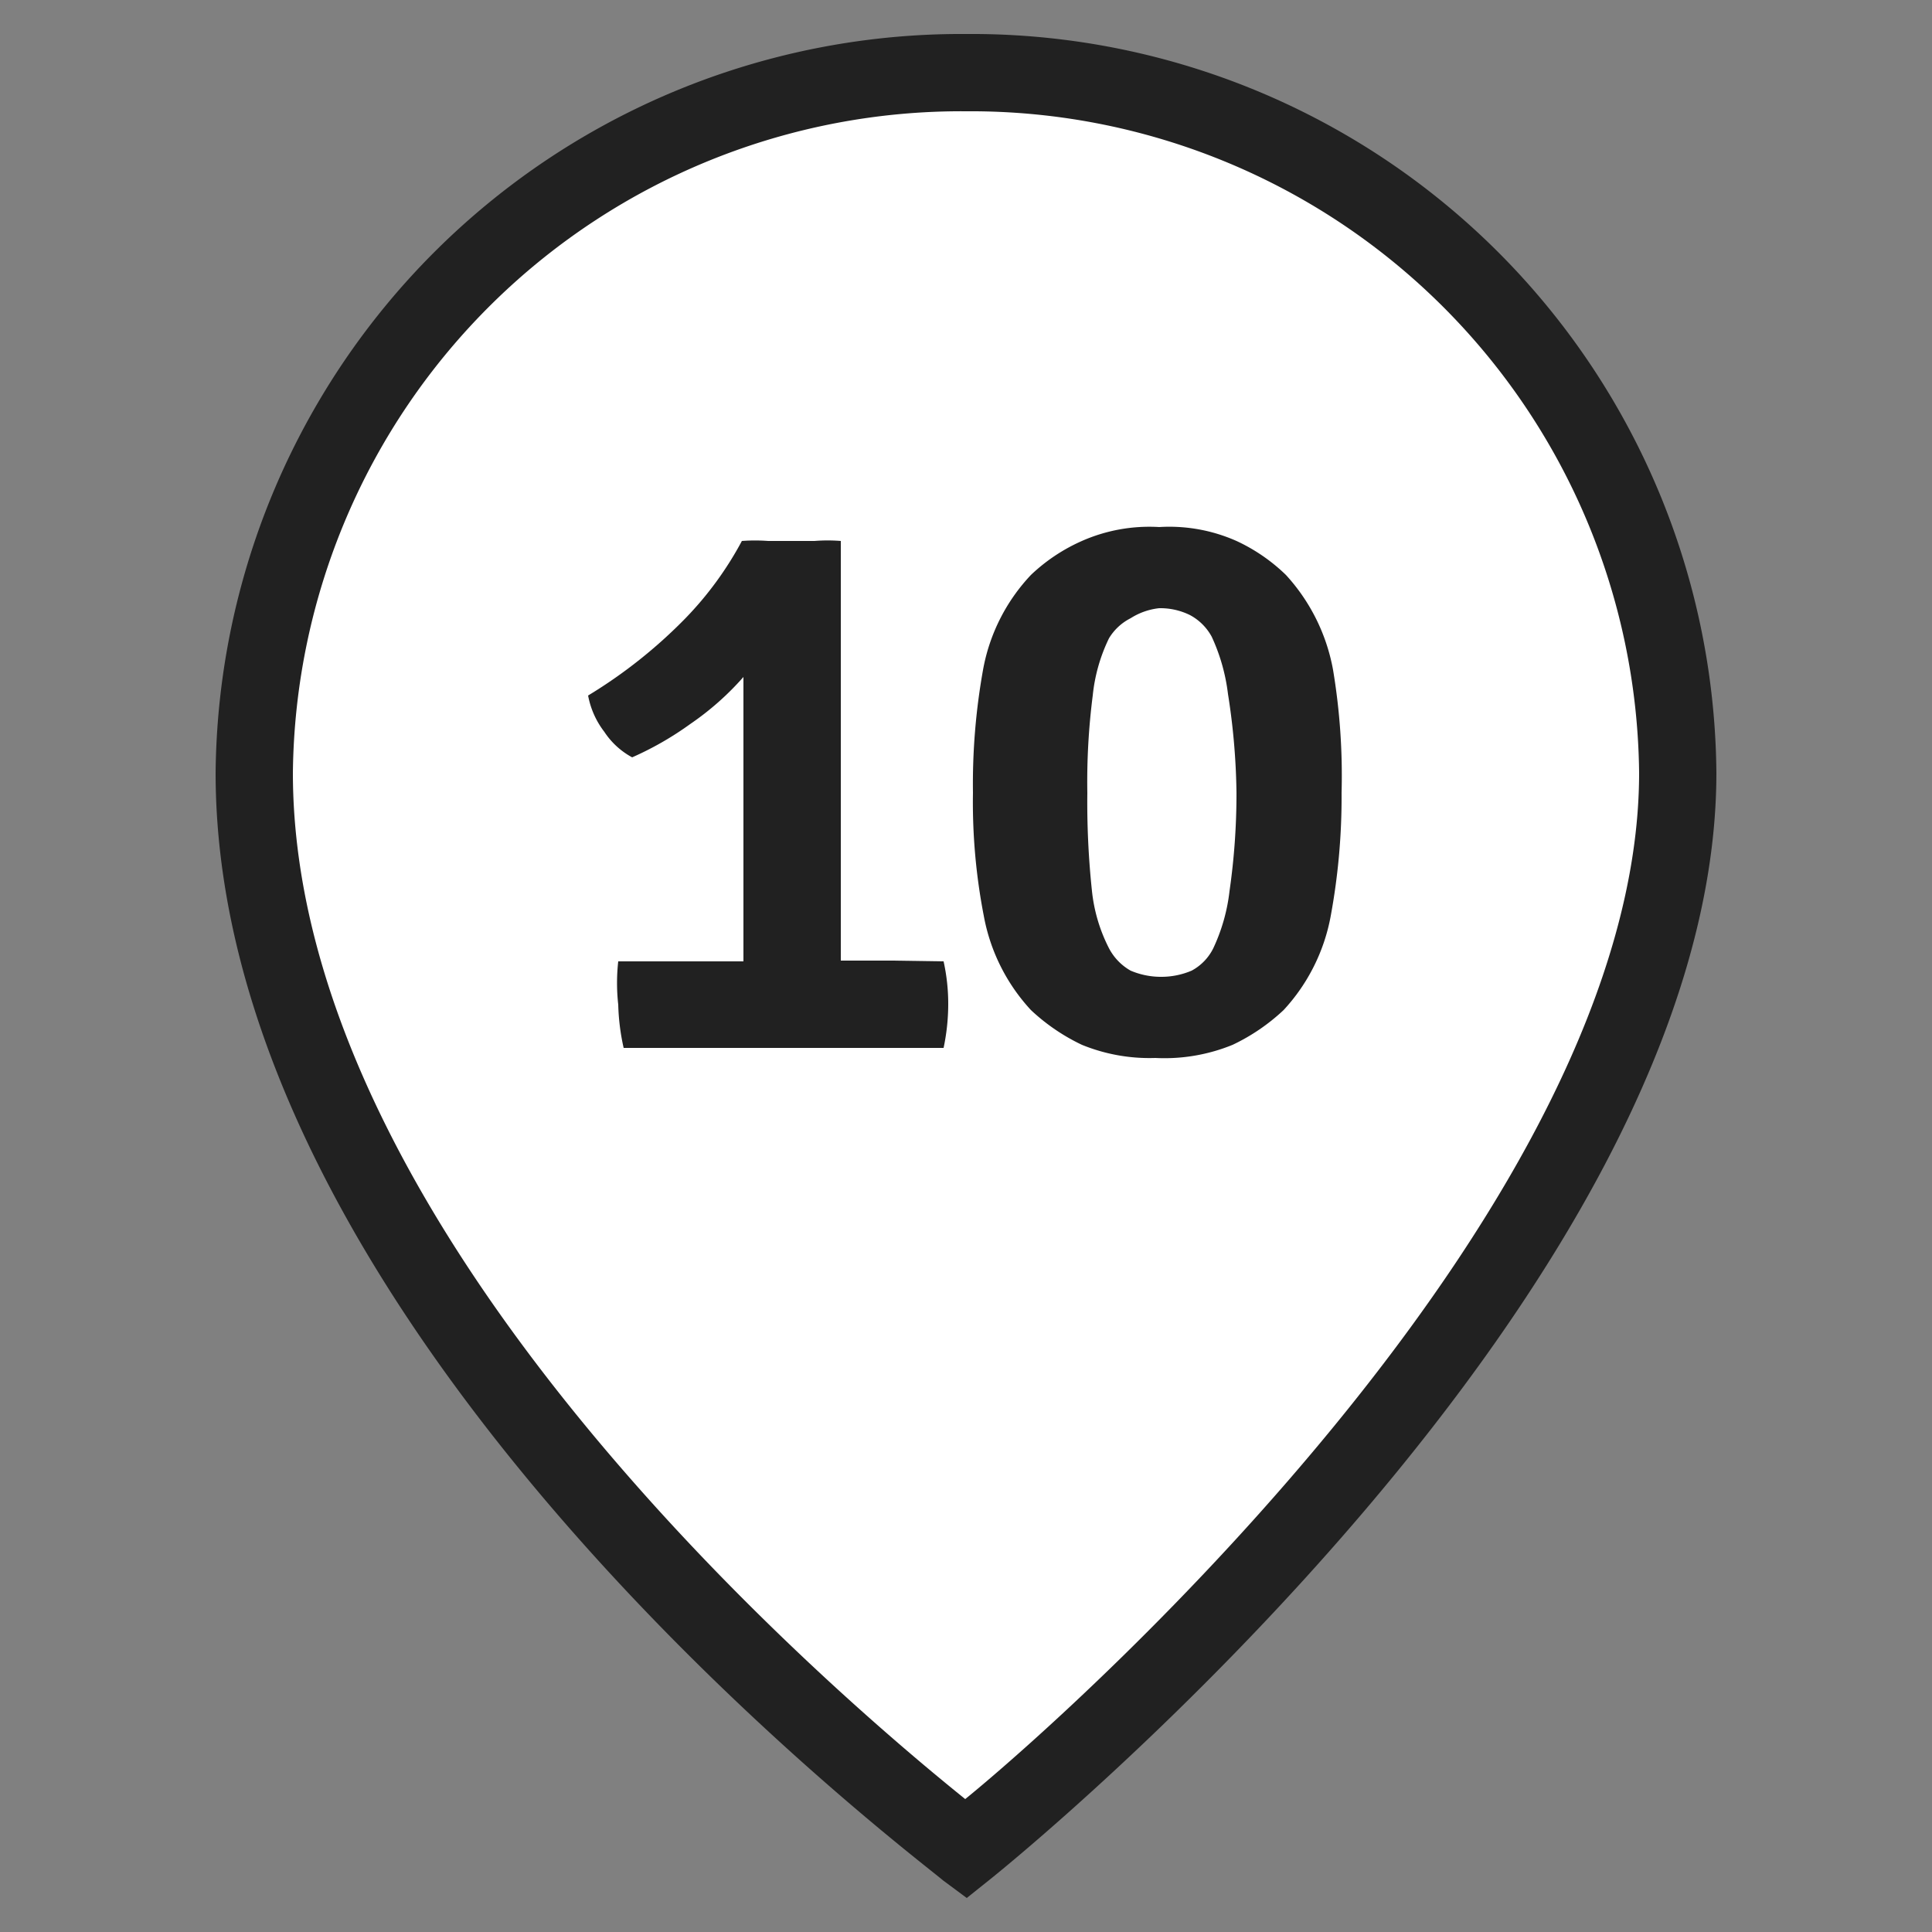
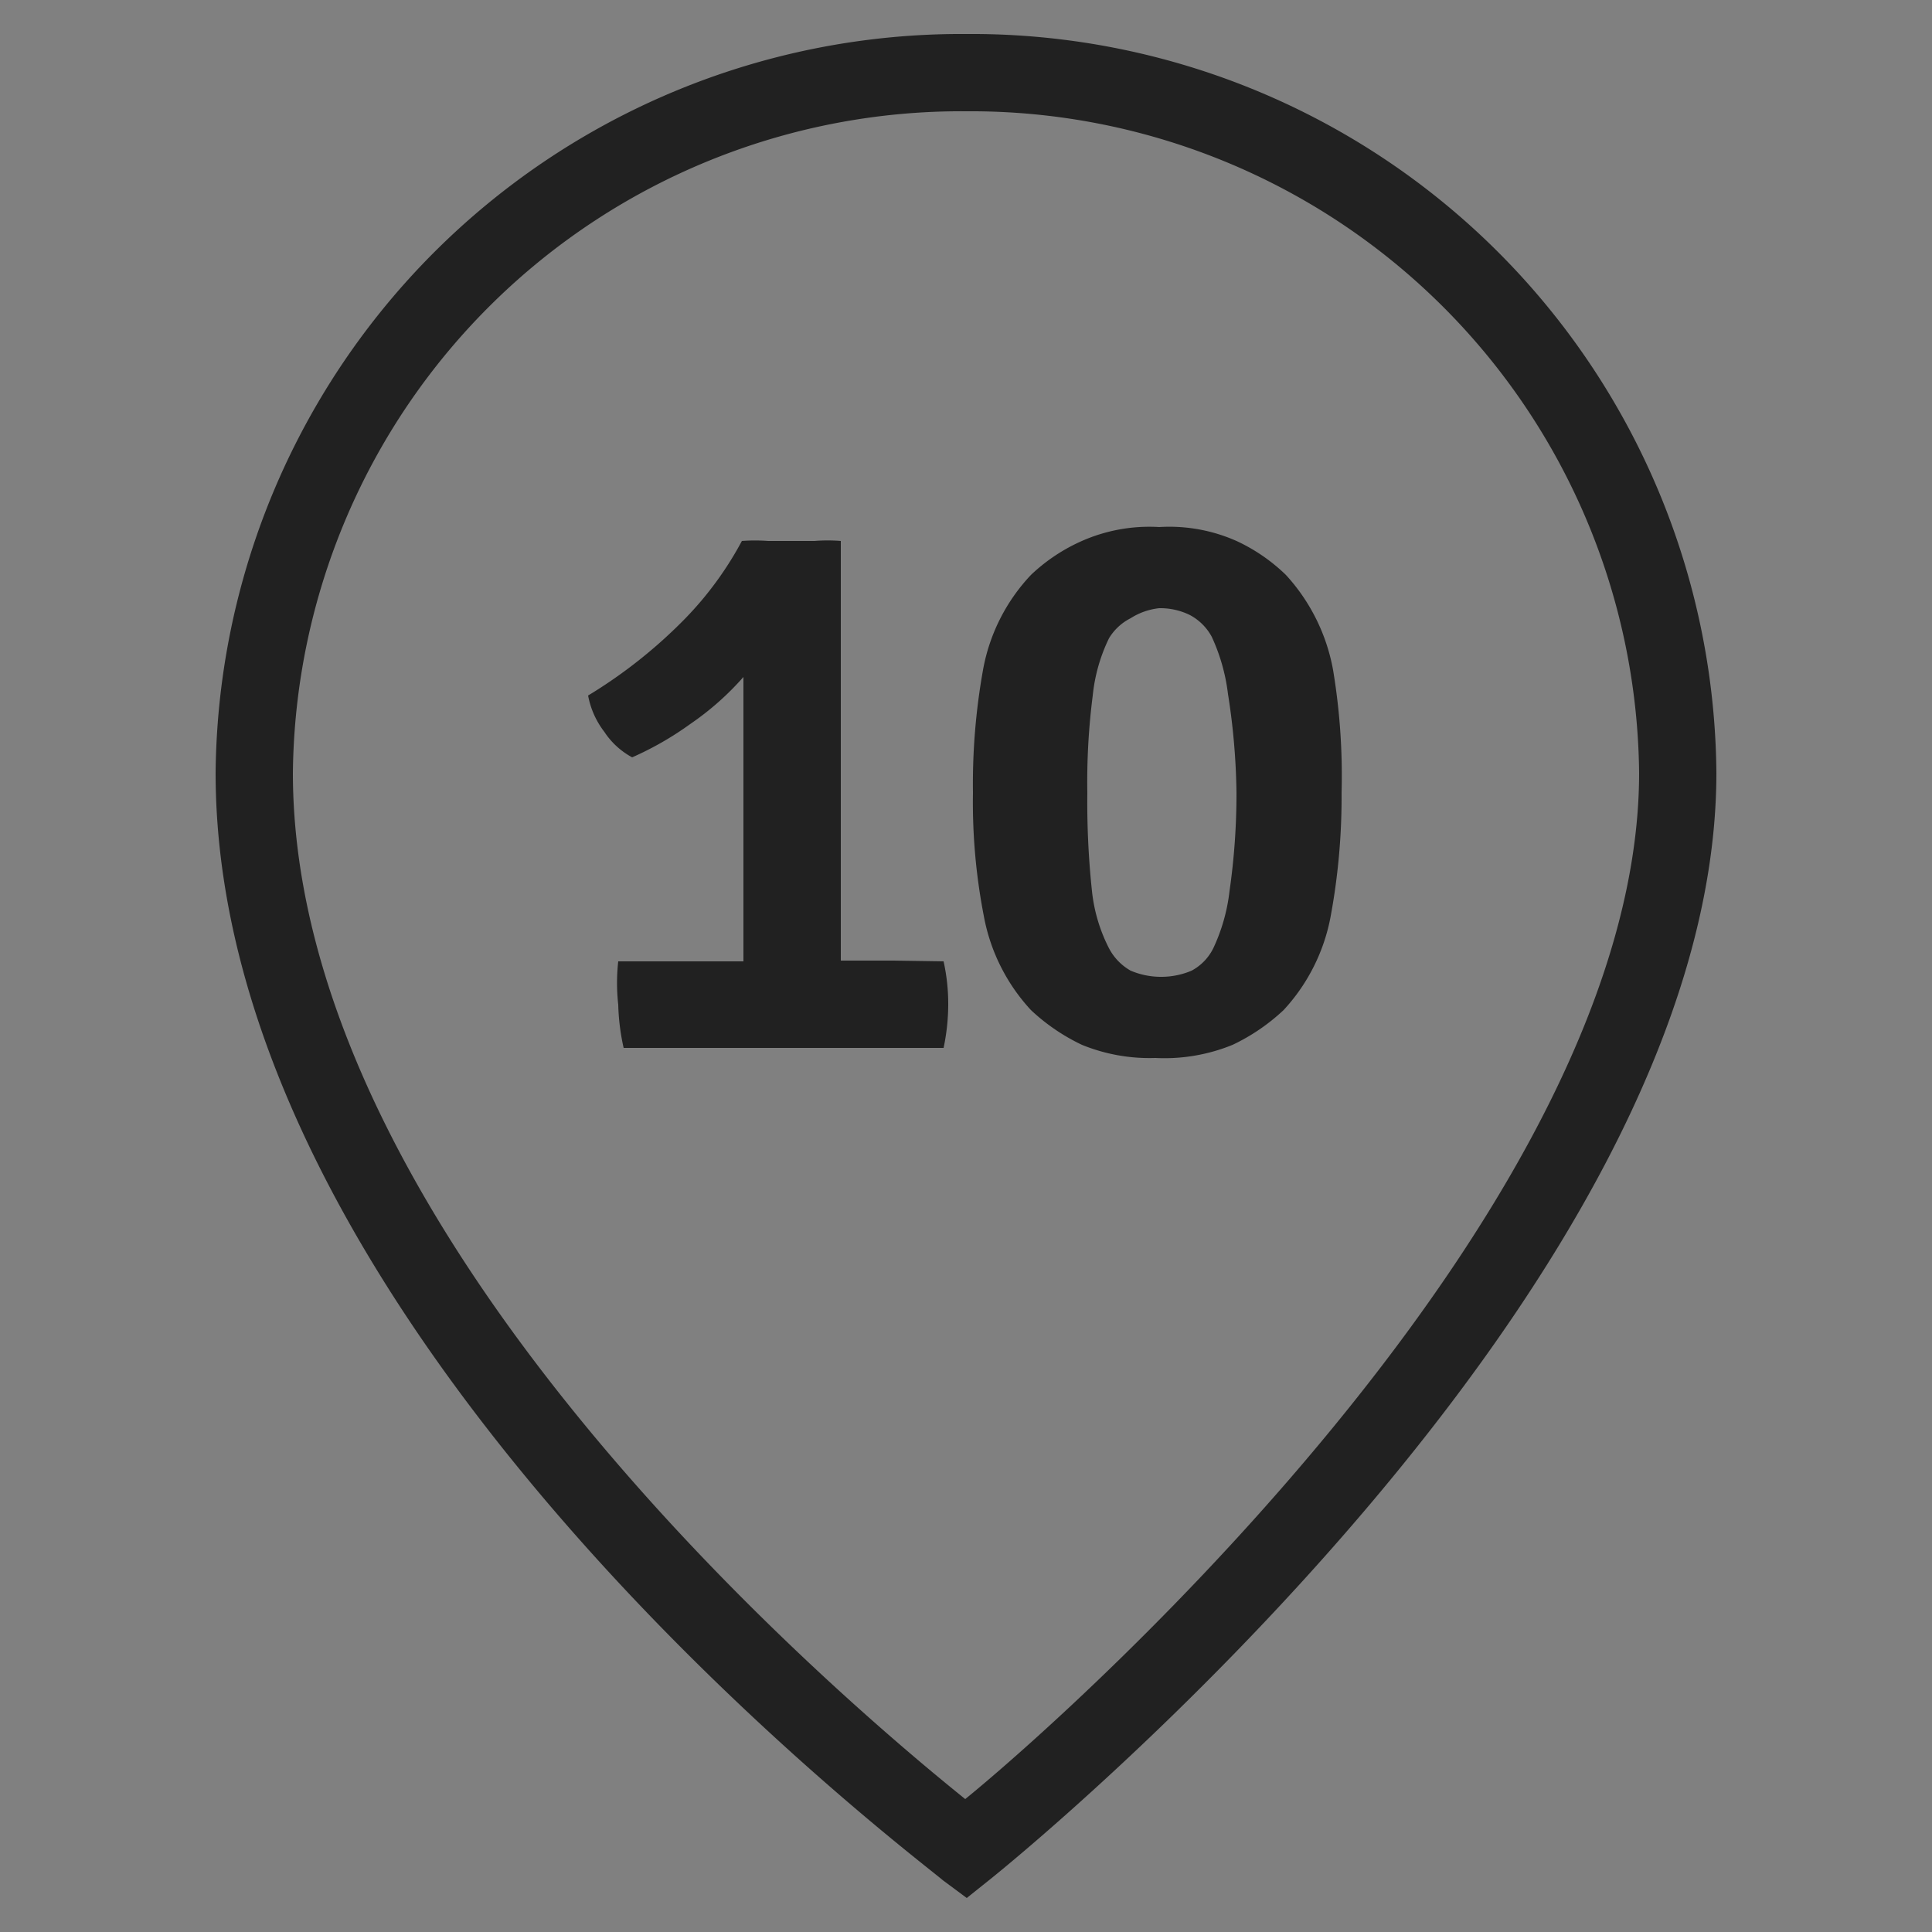
<svg xmlns="http://www.w3.org/2000/svg" id="Слой_1" data-name="Слой 1" viewBox="0 0 25 25">
  <rect x="0" y="0" width="25" height="25" fill="#808080" stroke="none" />
  <defs>
    <style>.cls-1{fill:#fff;}.cls-2{fill:#212121;}</style>
  </defs>
-   <path class="cls-1" d="M21.71,10c0,6.51-9.21,13.93-9.21,13.93S3.29,17.08,3.29,10A9.14,9.14,0,0,1,12.5.94,9.14,9.14,0,0,1,21.71,10" />
  <path class="cls-2" d="M12.51,24.56l-.31-.23C11.82,24,2.79,17.24,2.79,10A9.65,9.65,0,0,1,12.5.44,9.64,9.64,0,0,1,22.21,10c0,6.68-9,14-9.4,14.32Zm0-23.12A8.65,8.65,0,0,0,3.79,10c0,6,7.11,12,8.7,13.28C14.06,22,21.21,15.54,21.21,10A8.65,8.65,0,0,0,12.5,1.44Z" />
  <path class="cls-2" d="M11.54,12.43h-.66v-.33c0-.13,0-.27,0-.41V7a2.15,2.15,0,0,0-.34,0H9.94A2.33,2.33,0,0,0,9.6,7a4.44,4.44,0,0,1-.73,1A6.38,6.38,0,0,1,7.61,9a1.1,1.1,0,0,0,.21.47,1,1,0,0,0,.36.33,4.11,4.11,0,0,0,.75-.43,3.68,3.68,0,0,0,.69-.61v.08c0,.22,0,.43,0,.64s0,.38,0,.51V11.7c0,.14,0,.28,0,.41v.33H8A2.52,2.52,0,0,0,8,13a2.86,2.86,0,0,0,.07.56h4.14a2.74,2.74,0,0,0,.06-.56,2.53,2.53,0,0,0-.06-.56Z" />
  <path class="cls-2" d="M17.25,8.67a2.47,2.47,0,0,0-.61-1.23A2.31,2.31,0,0,0,16,7a2.14,2.14,0,0,0-1-.18,2.16,2.16,0,0,0-1,.18,2.31,2.31,0,0,0-.66.44,2.41,2.41,0,0,0-.62,1.23,8.38,8.38,0,0,0-.13,1.59,7.71,7.71,0,0,0,.14,1.59,2.44,2.44,0,0,0,.61,1.22,2.57,2.57,0,0,0,.66.45,2.31,2.31,0,0,0,.95.17,2.33,2.33,0,0,0,1-.17,2.57,2.57,0,0,0,.66-.45,2.44,2.44,0,0,0,.61-1.22,8.47,8.47,0,0,0,.14-1.59A8.32,8.32,0,0,0,17.25,8.67Zm-1.34,2.86a2.37,2.37,0,0,1-.21.74.66.66,0,0,1-.28.29,1,1,0,0,1-.4.08,1,1,0,0,1-.39-.08.71.71,0,0,1-.28-.29,2.1,2.1,0,0,1-.22-.74,10.89,10.89,0,0,1-.06-1.27A8.8,8.8,0,0,1,14.14,9a2.2,2.2,0,0,1,.21-.74A.69.69,0,0,1,14.63,8,.86.86,0,0,1,15,7.87a.87.87,0,0,1,.4.09.69.69,0,0,1,.28.28,2.46,2.46,0,0,1,.21.74A8.8,8.8,0,0,1,16,10.26,8.83,8.83,0,0,1,15.91,11.53Z" />
</svg>